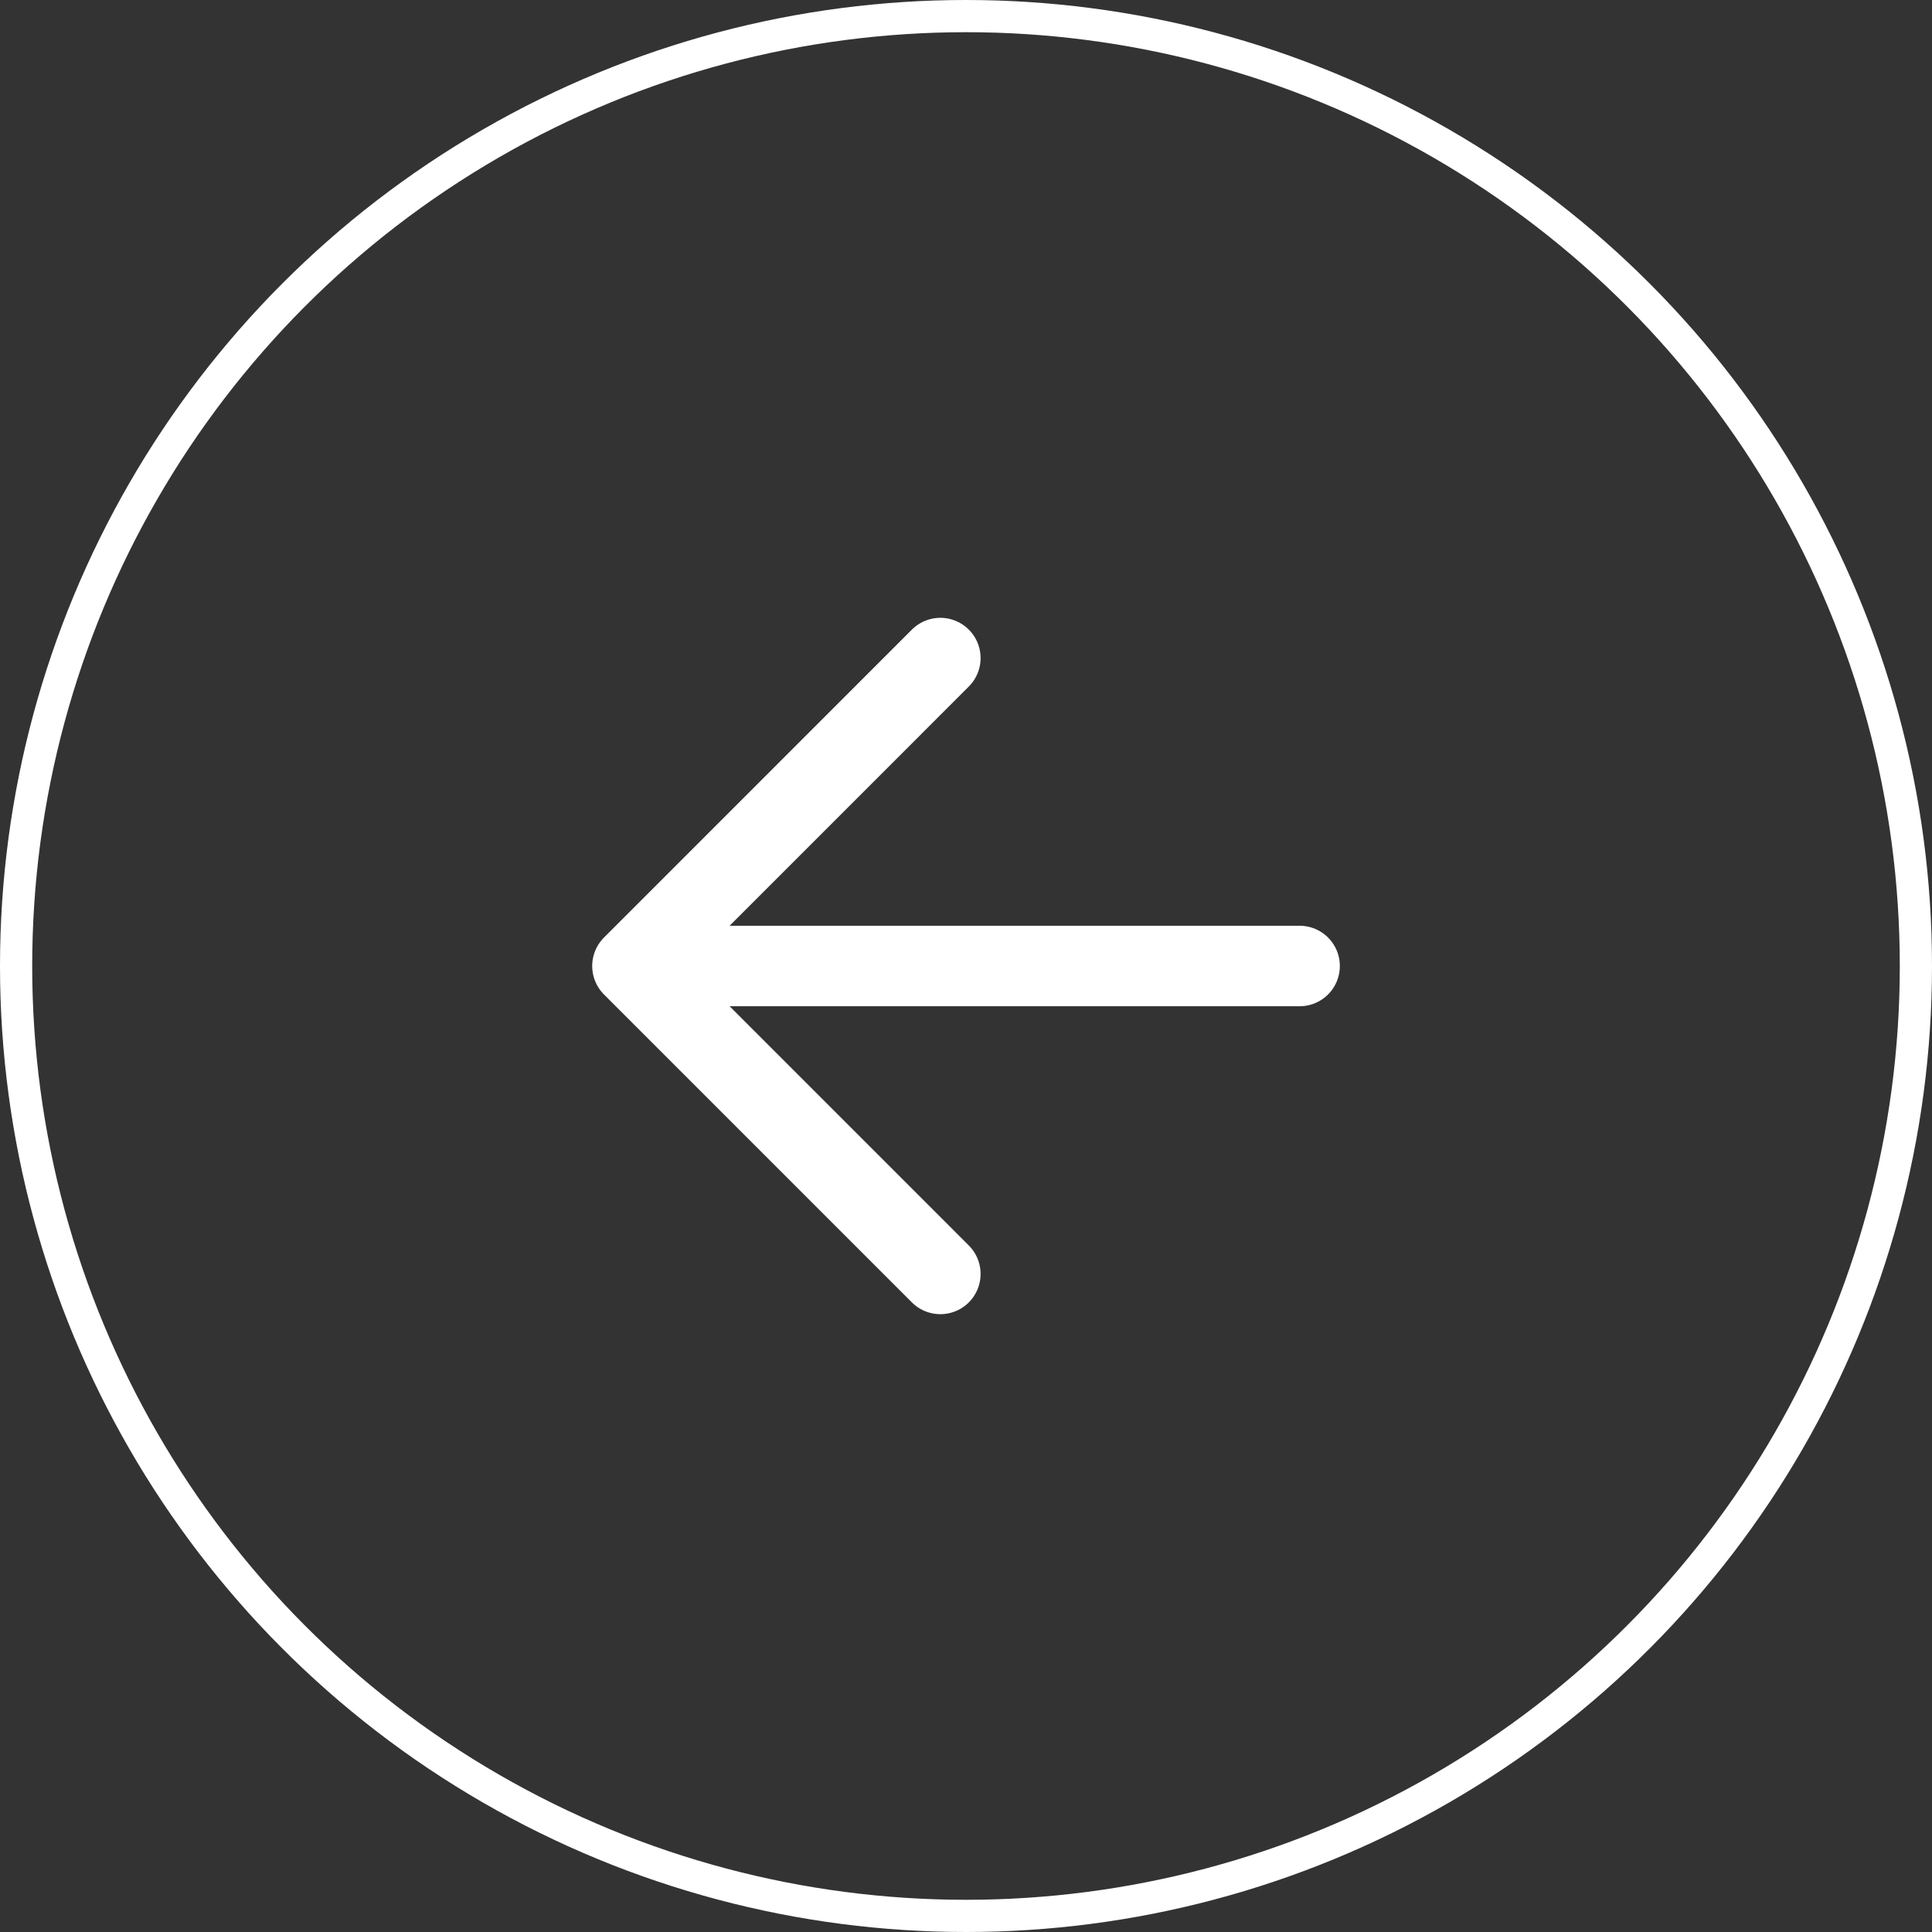
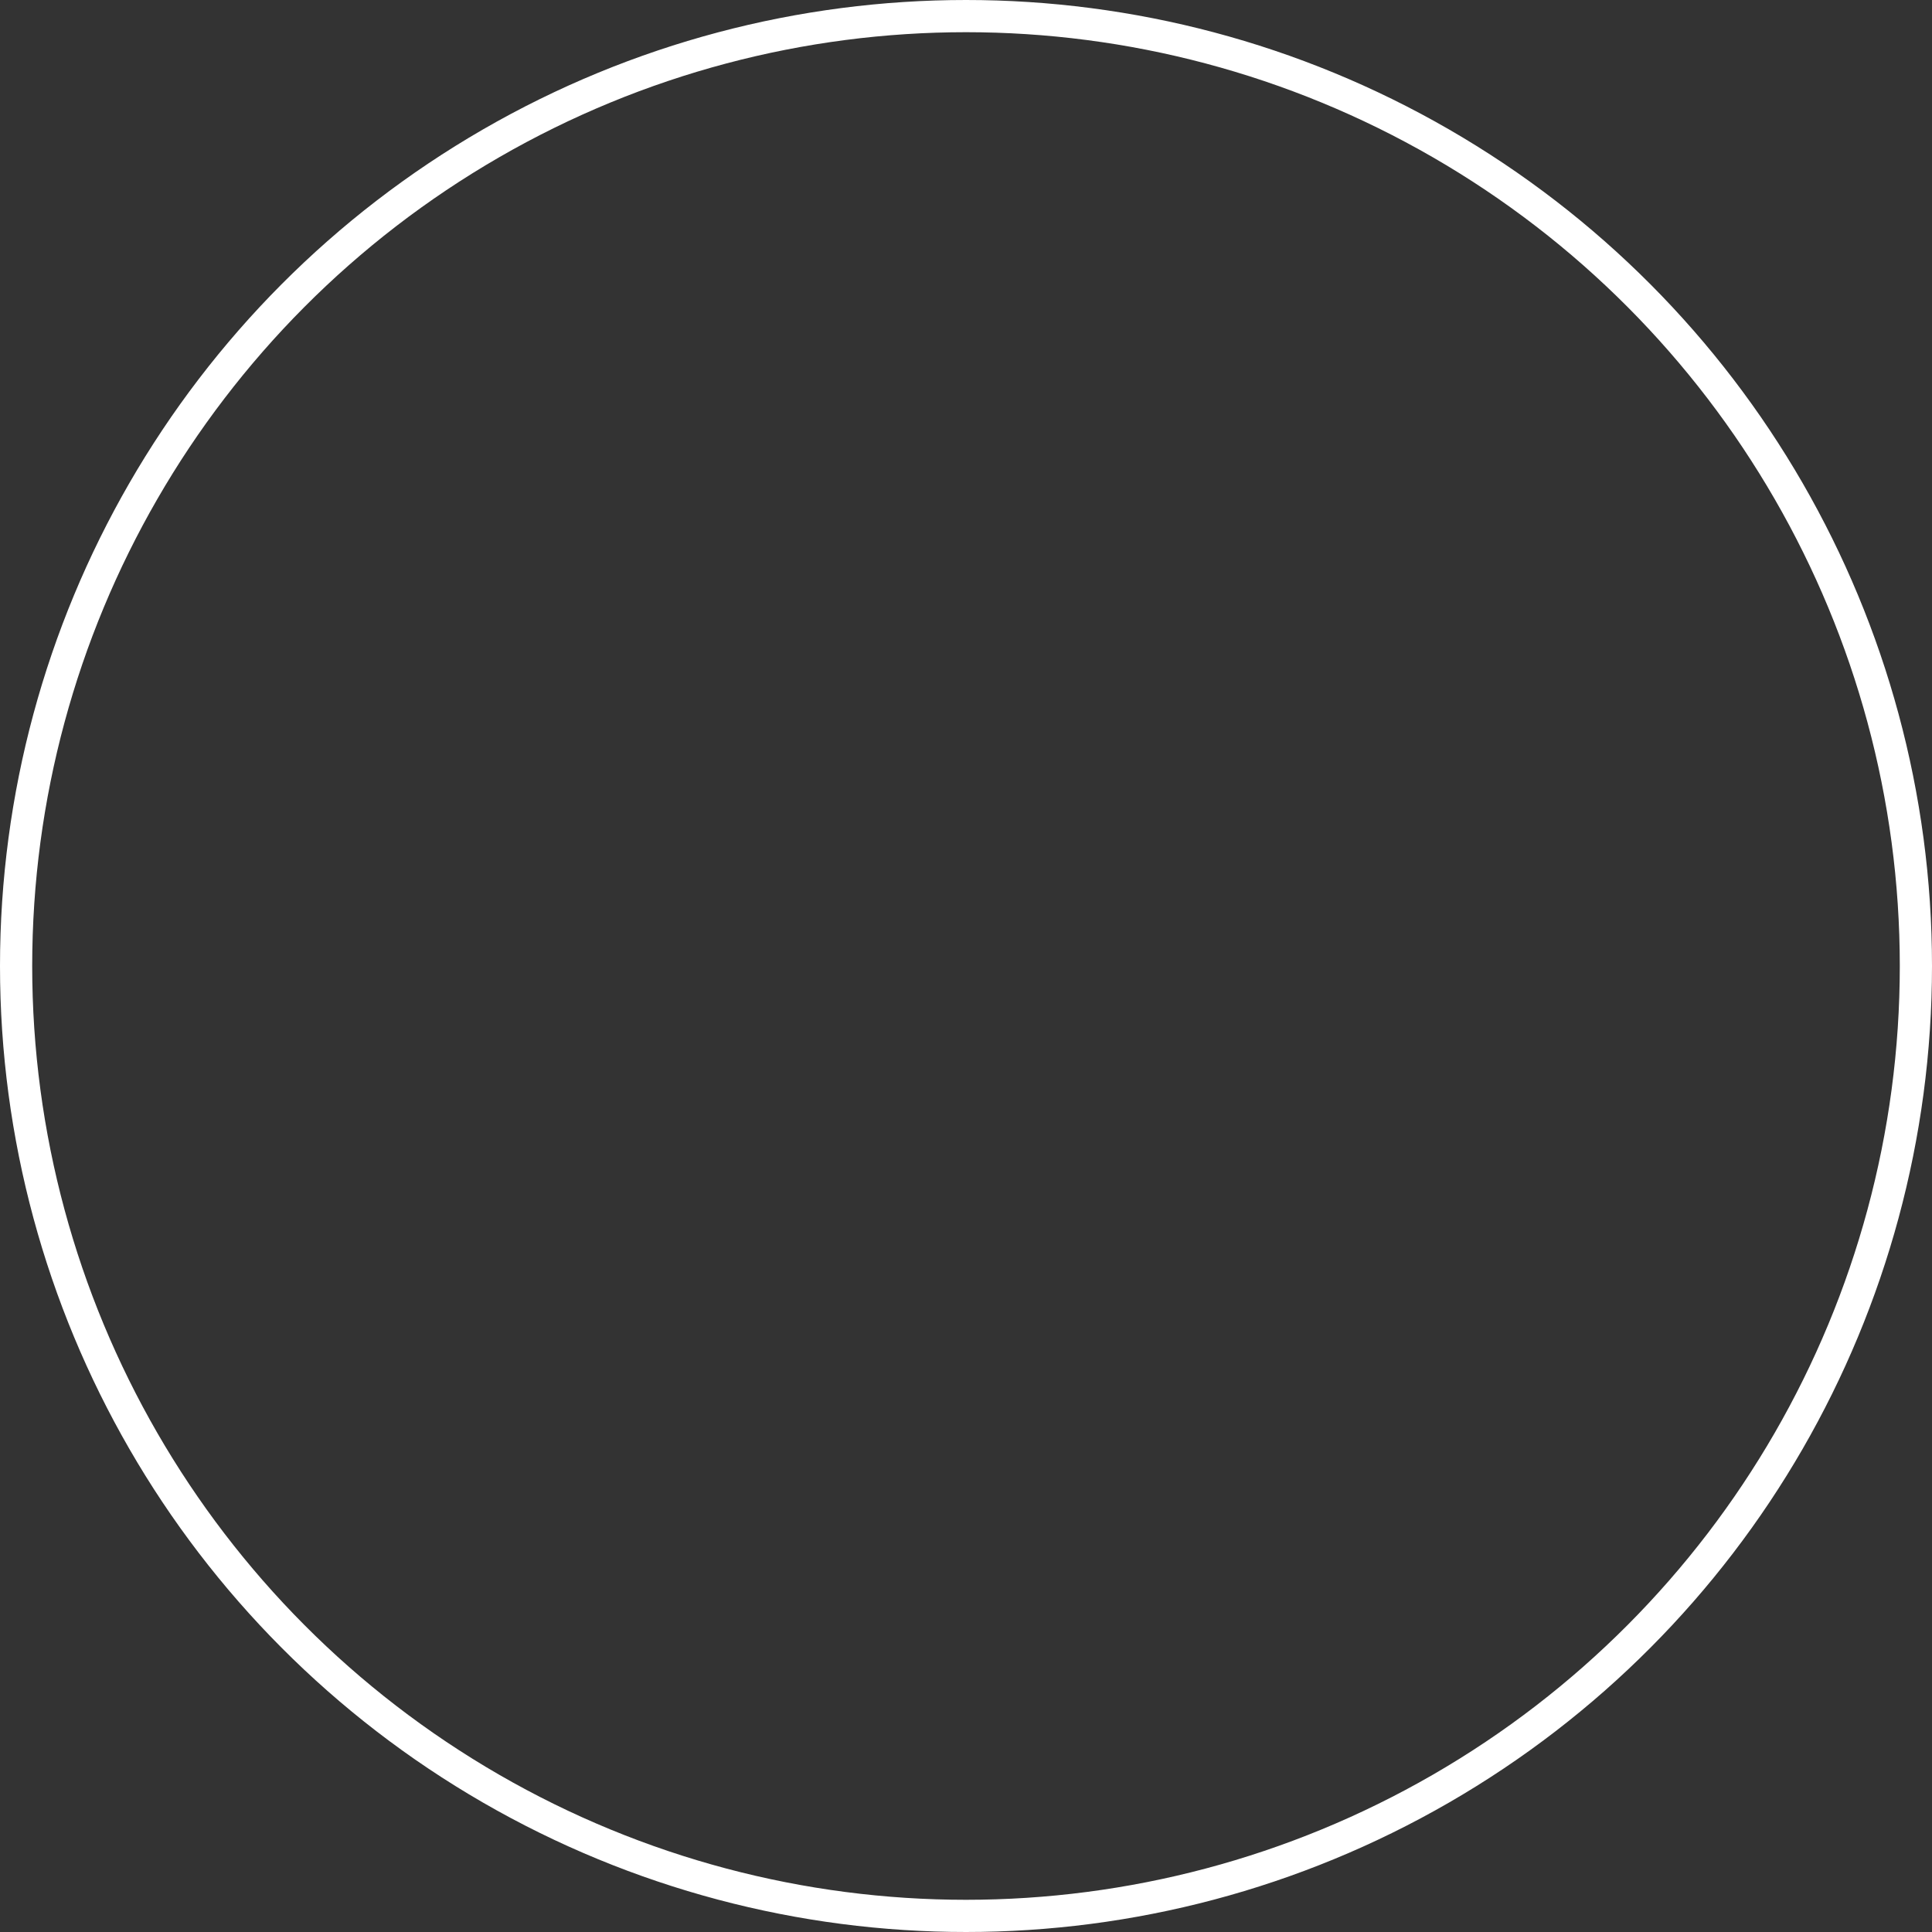
<svg xmlns="http://www.w3.org/2000/svg" width="60" height="60" fill="none">
  <rect width="100%" height="100%" fill="#333333" stroke="none" />
  <circle cx="30" cy="30" r="29.5" stroke="#fff" />
-   <path stroke="#fff" stroke-linecap="round" stroke-linejoin="round" stroke-width="2.5" d="M29.203 39.563 19.641 30l9.562-9.563M20.97 30h19.39" />
</svg>